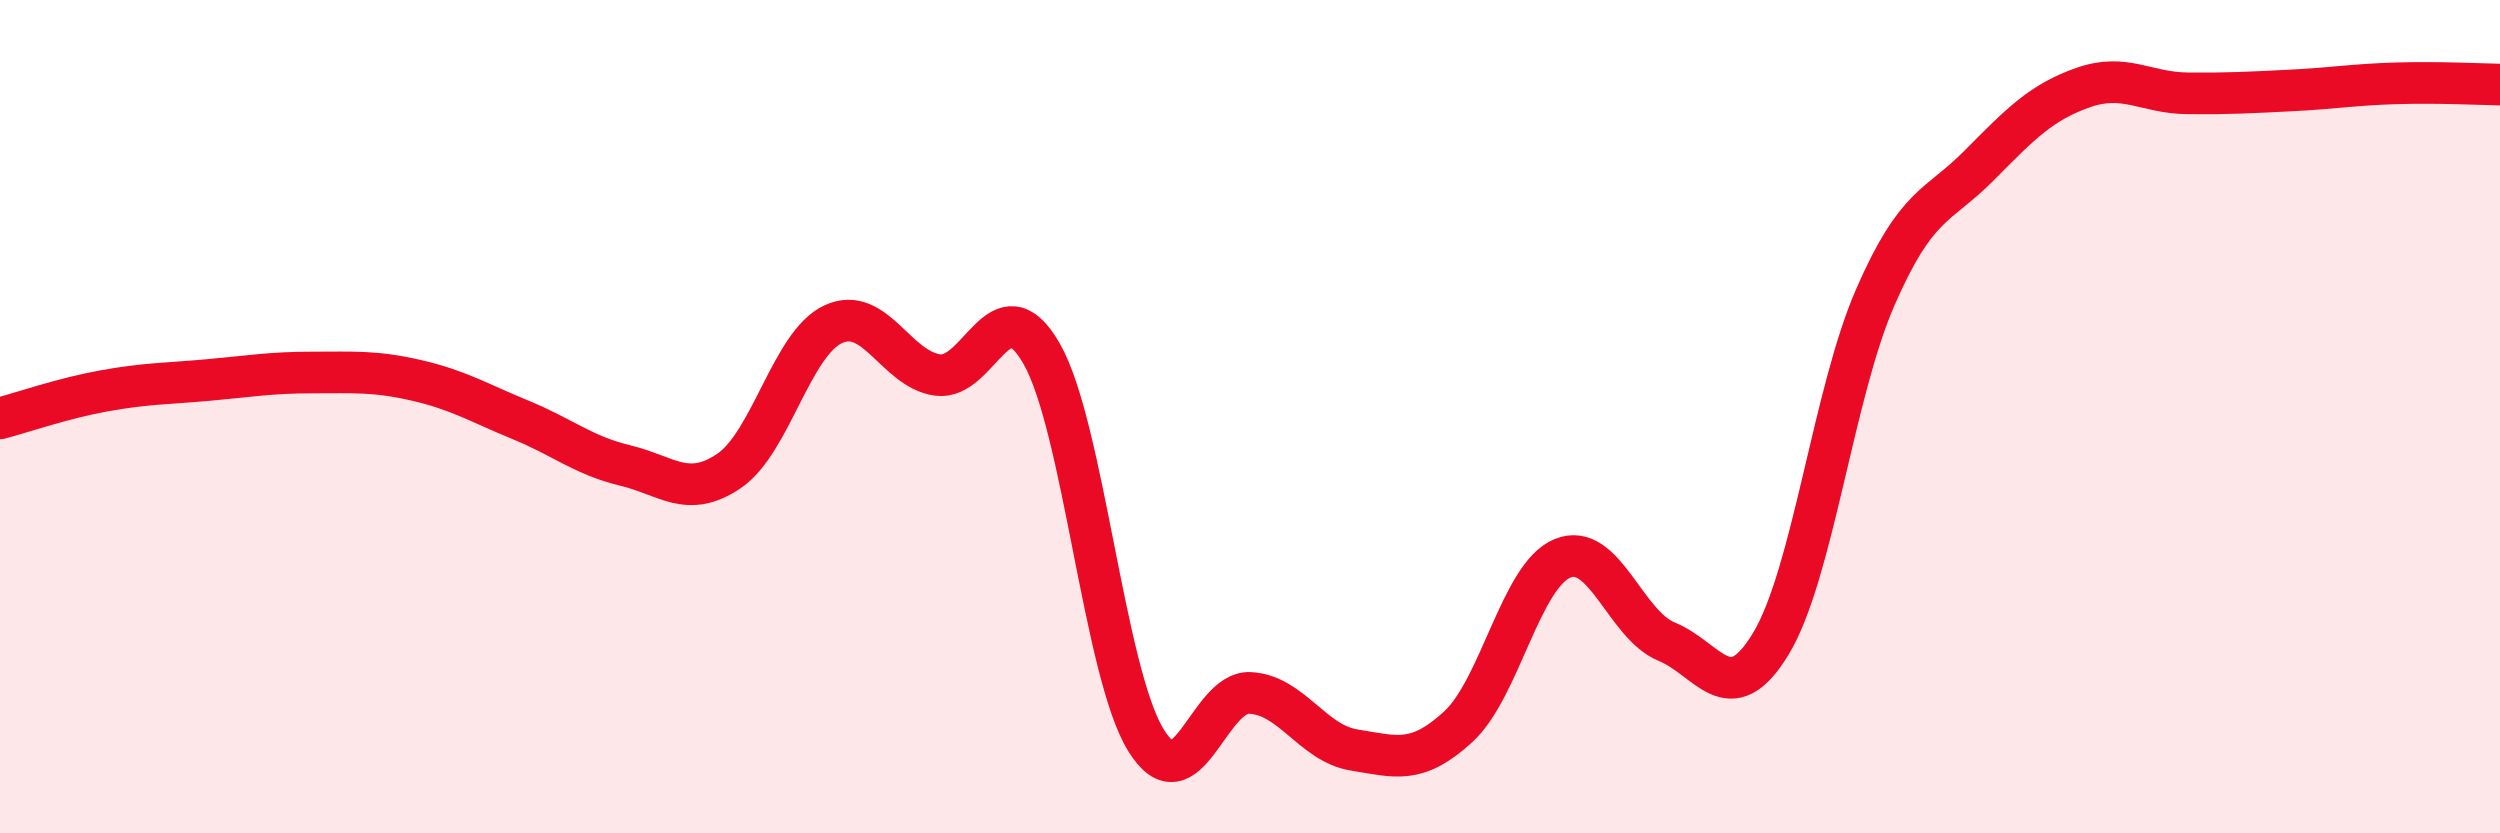
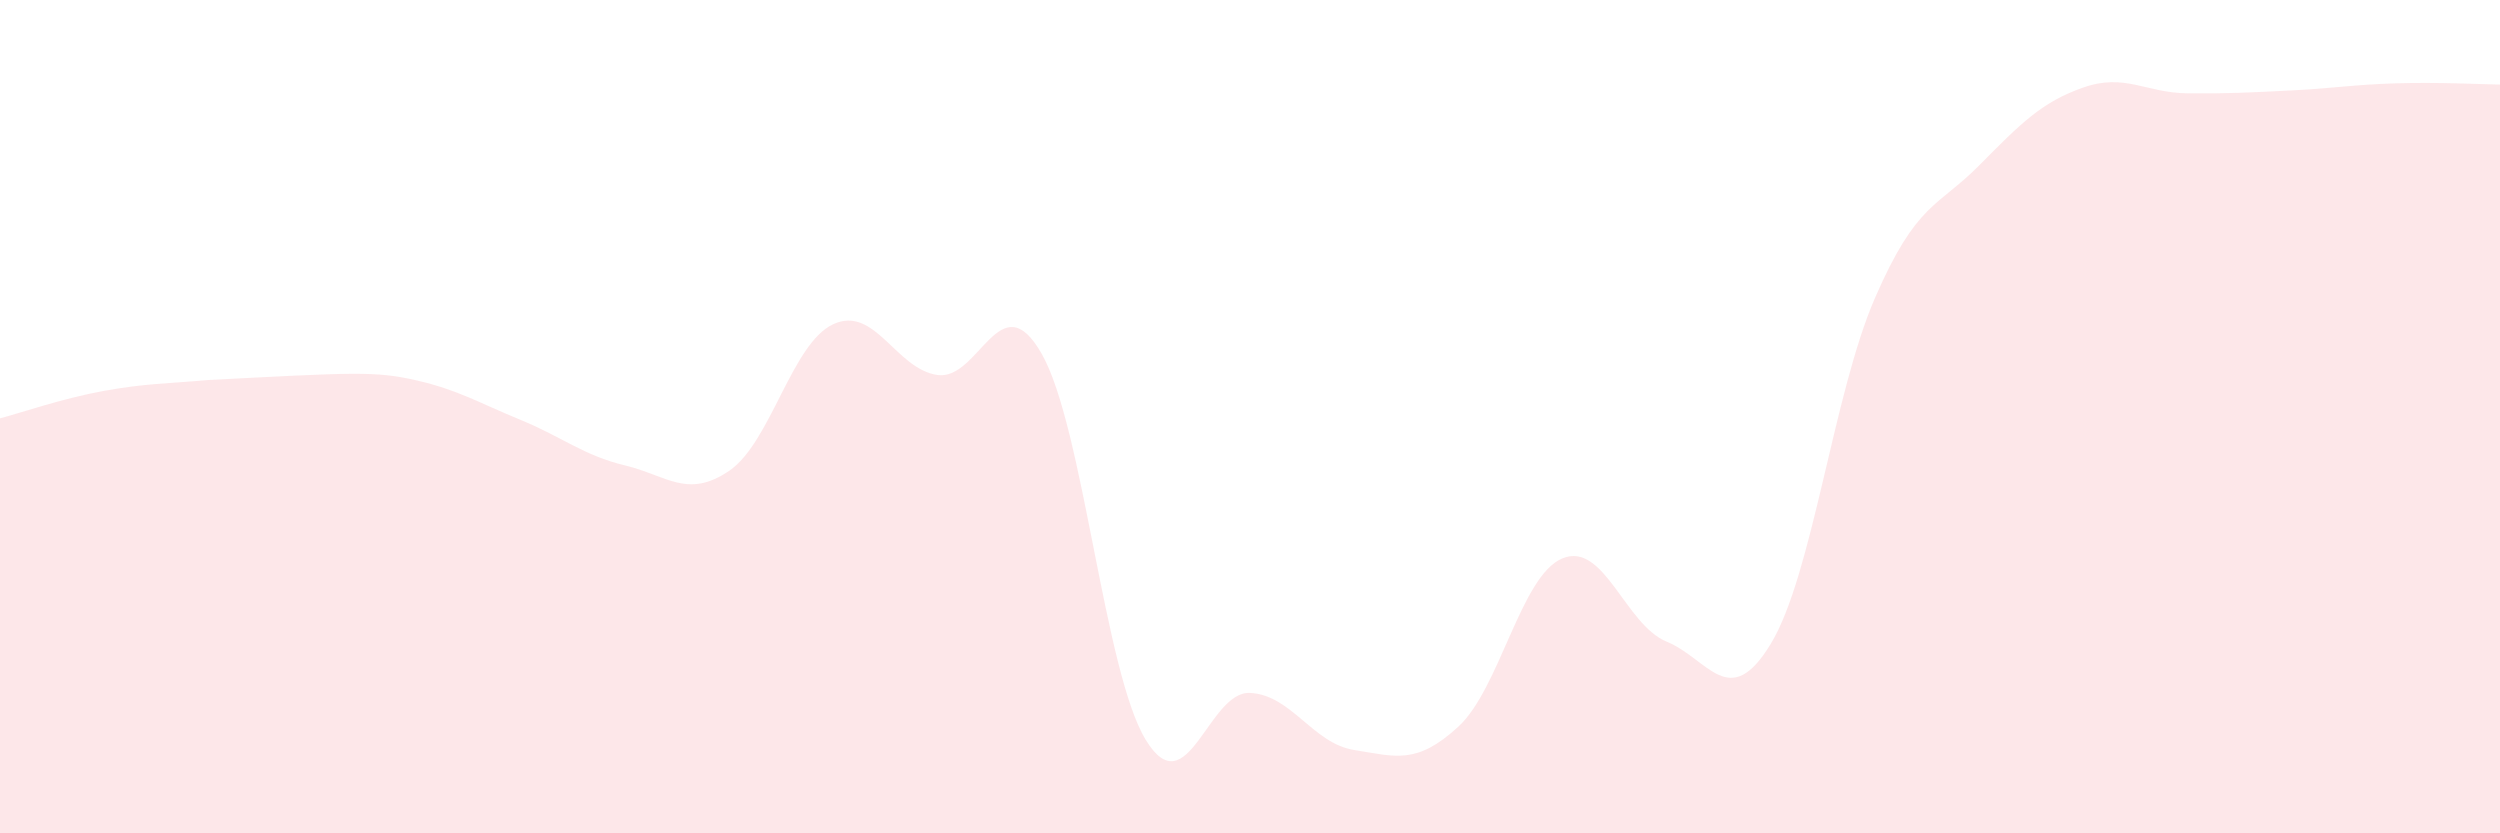
<svg xmlns="http://www.w3.org/2000/svg" width="60" height="20" viewBox="0 0 60 20">
-   <path d="M 0,10.04 C 0.5,9.91 1.5,9.56 2.5,9.38 C 3.5,9.2 4,9.21 5,9.12 C 6,9.03 6.5,8.94 7.5,8.94 C 8.5,8.94 9,8.9 10,9.13 C 11,9.36 11.5,9.67 12.5,10.08 C 13.5,10.49 14,10.93 15,11.17 C 16,11.41 16.5,11.98 17.5,11.3 C 18.5,10.62 19,8.24 20,7.78 C 21,7.32 21.5,8.86 22.5,9 C 23.5,9.14 24,6.74 25,8.49 C 26,10.24 26.5,16.13 27.5,17.76 C 28.5,19.39 29,16.58 30,16.63 C 31,16.68 31.5,17.84 32.5,18 C 33.5,18.16 34,18.36 35,17.44 C 36,16.52 36.5,13.81 37.5,13.4 C 38.5,12.99 39,14.99 40,15.4 C 41,15.81 41.5,17.1 42.5,15.45 C 43.5,13.8 44,9.45 45,7.15 C 46,4.85 46.5,4.98 47.5,3.97 C 48.5,2.96 49,2.45 50,2.1 C 51,1.75 51.5,2.23 52.5,2.24 C 53.5,2.25 54,2.22 55,2.17 C 56,2.12 56.5,2.03 57.5,2 C 58.5,1.97 59.5,2.02 60,2.03L60 20L0 20Z" fill="#EB0A25" opacity="0.1" stroke-linecap="round" stroke-linejoin="round" />
-   <path d="M 0,10.04 C 0.5,9.91 1.5,9.56 2.5,9.38 C 3.5,9.2 4,9.21 5,9.12 C 6,9.03 6.5,8.94 7.5,8.94 C 8.5,8.94 9,8.9 10,9.13 C 11,9.36 11.5,9.67 12.5,10.08 C 13.5,10.49 14,10.93 15,11.17 C 16,11.41 16.5,11.98 17.5,11.3 C 18.5,10.62 19,8.24 20,7.78 C 21,7.32 21.5,8.86 22.5,9 C 23.5,9.14 24,6.74 25,8.49 C 26,10.24 26.5,16.13 27.5,17.76 C 28.5,19.39 29,16.58 30,16.63 C 31,16.68 31.5,17.84 32.5,18 C 33.5,18.16 34,18.36 35,17.44 C 36,16.52 36.5,13.81 37.5,13.4 C 38.5,12.99 39,14.99 40,15.4 C 41,15.81 41.5,17.1 42.5,15.45 C 43.5,13.8 44,9.45 45,7.15 C 46,4.85 46.5,4.98 47.5,3.97 C 48.5,2.96 49,2.45 50,2.1 C 51,1.75 51.5,2.23 52.5,2.24 C 53.5,2.25 54,2.22 55,2.17 C 56,2.12 56.5,2.03 57.5,2 C 58.5,1.97 59.5,2.02 60,2.03" stroke="#EB0A25" stroke-width="1" fill="none" stroke-linecap="round" stroke-linejoin="round" />
+   <path d="M 0,10.04 C 0.5,9.91 1.5,9.56 2.5,9.38 C 3.5,9.2 4,9.21 5,9.12 C 8.5,8.94 9,8.9 10,9.13 C 11,9.36 11.5,9.67 12.5,10.08 C 13.5,10.49 14,10.93 15,11.17 C 16,11.41 16.5,11.98 17.5,11.3 C 18.5,10.62 19,8.24 20,7.78 C 21,7.32 21.5,8.86 22.5,9 C 23.5,9.14 24,6.74 25,8.49 C 26,10.24 26.5,16.13 27.5,17.76 C 28.5,19.39 29,16.58 30,16.63 C 31,16.68 31.5,17.84 32.5,18 C 33.5,18.16 34,18.36 35,17.44 C 36,16.52 36.5,13.81 37.5,13.4 C 38.5,12.99 39,14.99 40,15.4 C 41,15.81 41.5,17.1 42.5,15.45 C 43.5,13.8 44,9.45 45,7.15 C 46,4.85 46.5,4.98 47.5,3.97 C 48.5,2.96 49,2.45 50,2.1 C 51,1.75 51.5,2.23 52.5,2.24 C 53.5,2.25 54,2.22 55,2.17 C 56,2.12 56.5,2.03 57.5,2 C 58.5,1.97 59.5,2.02 60,2.03L60 20L0 20Z" fill="#EB0A25" opacity="0.1" stroke-linecap="round" stroke-linejoin="round" />
</svg>